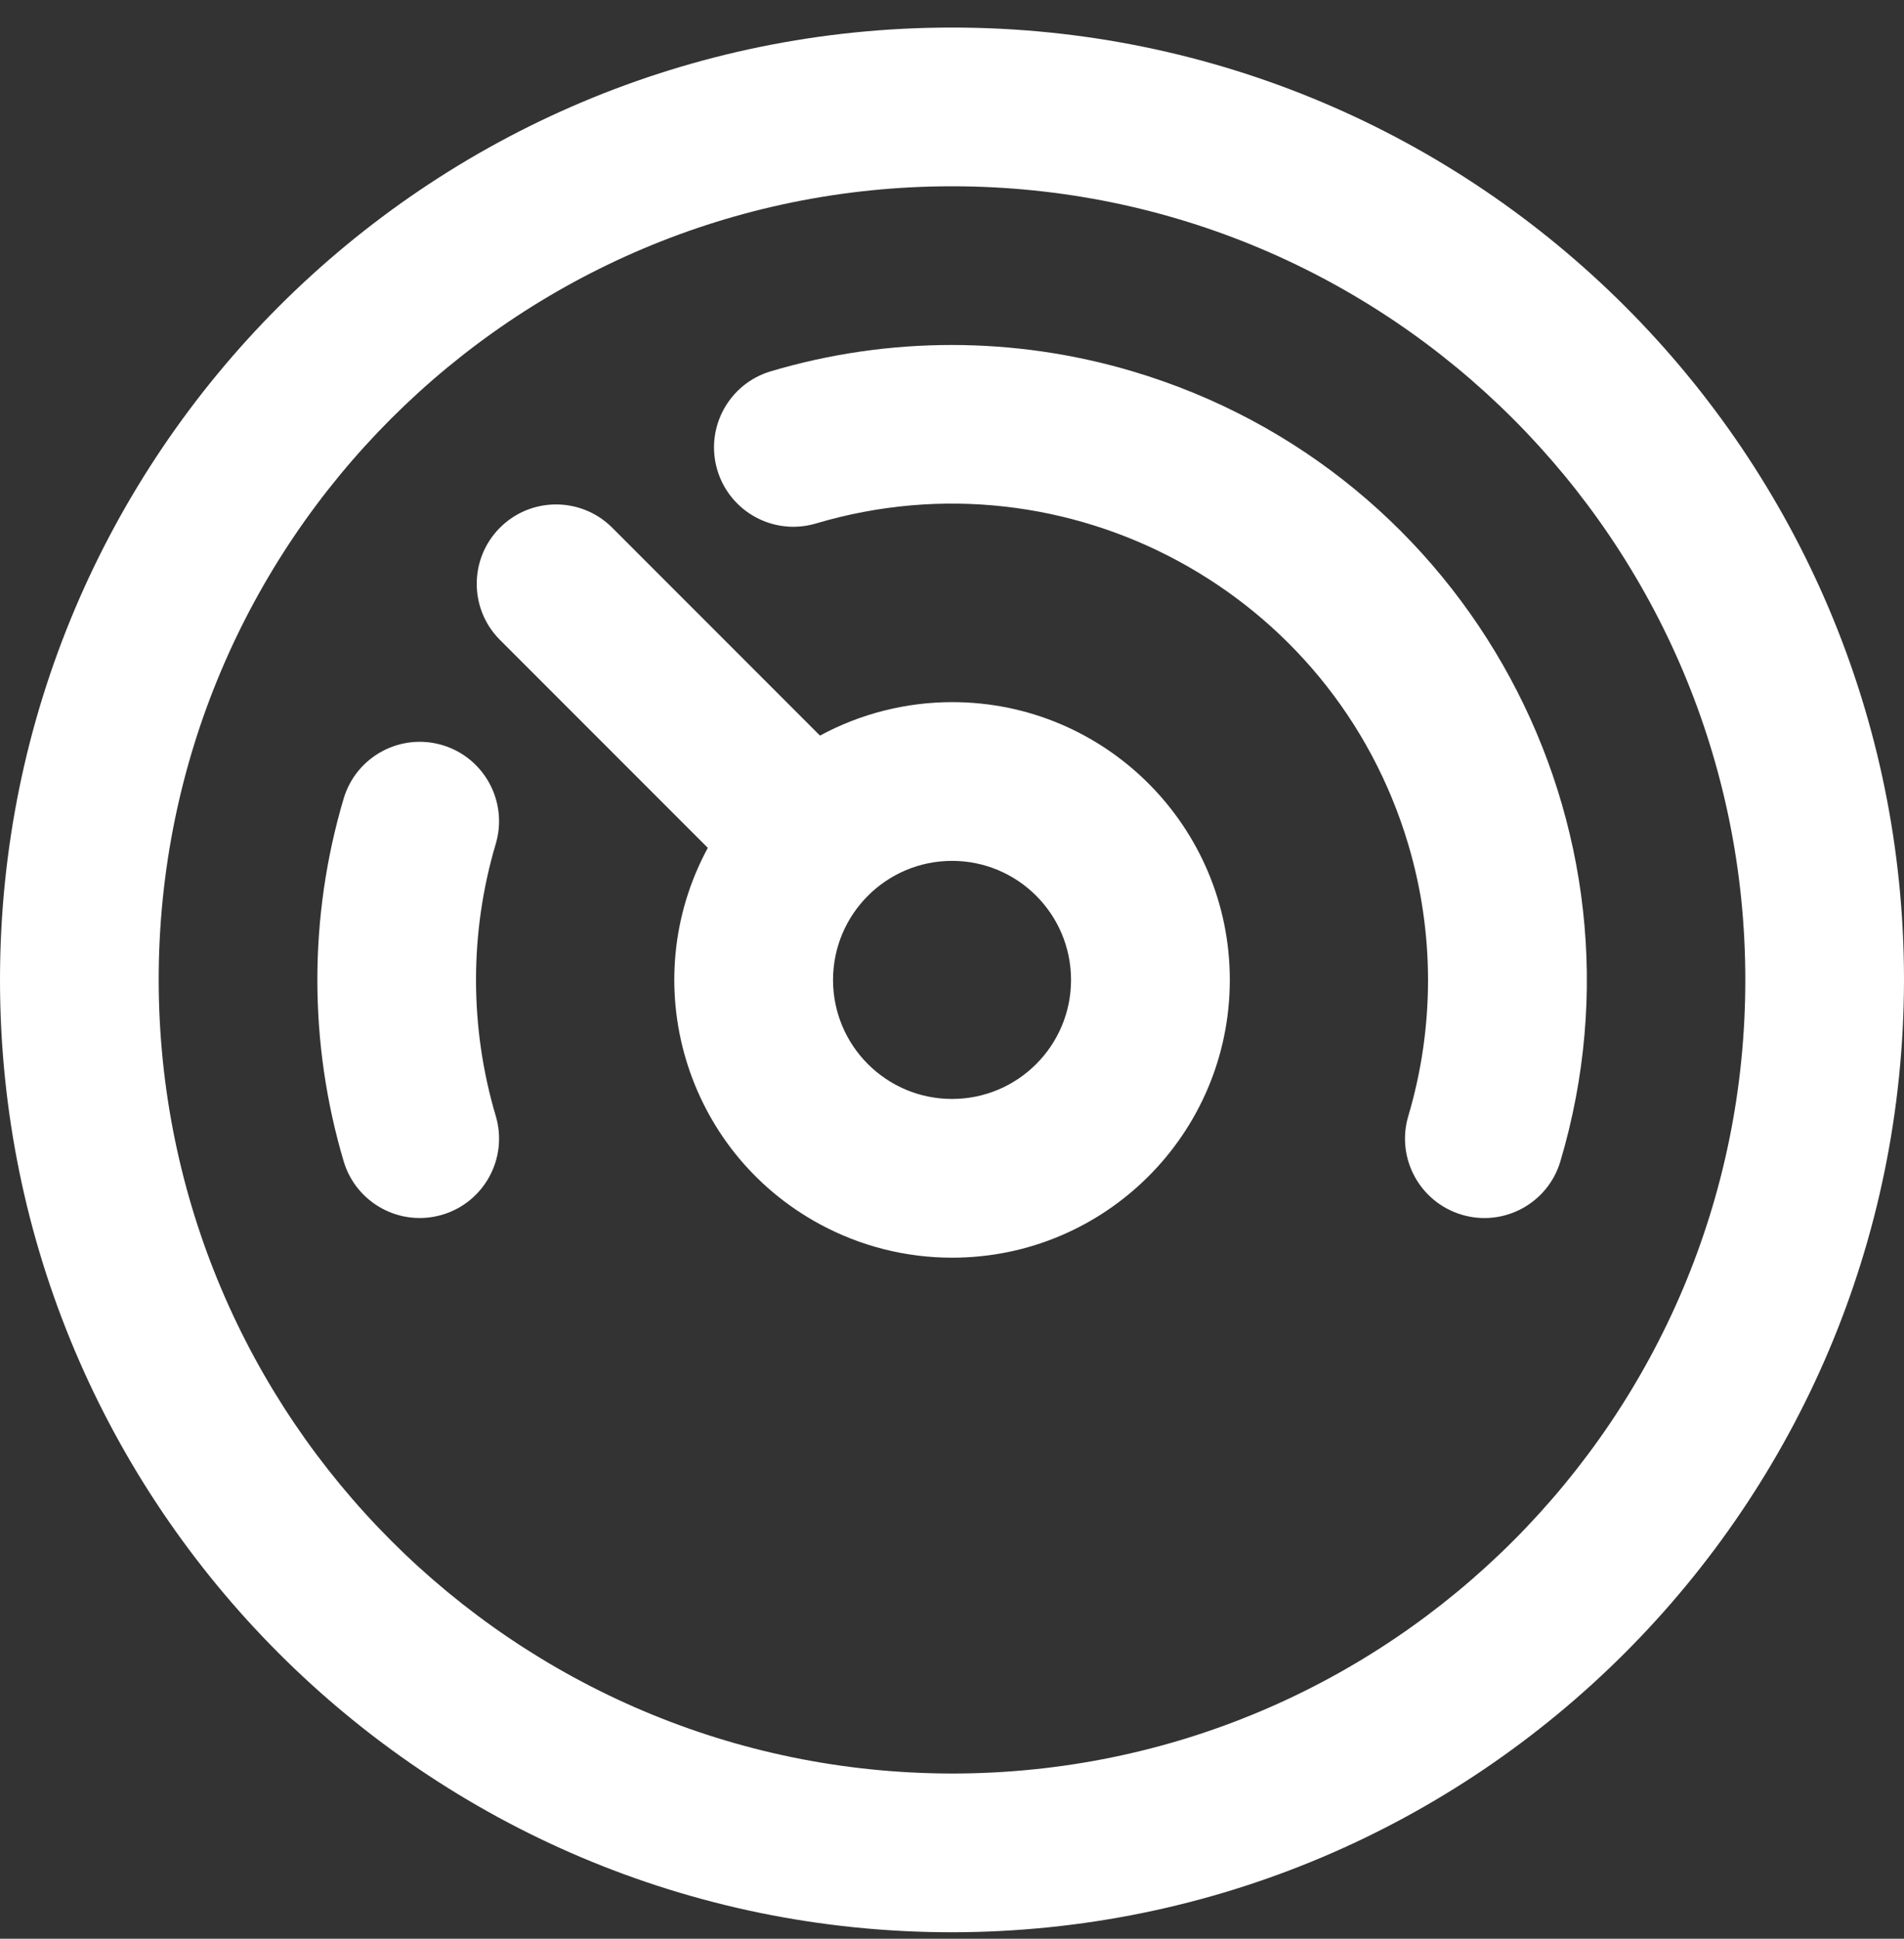
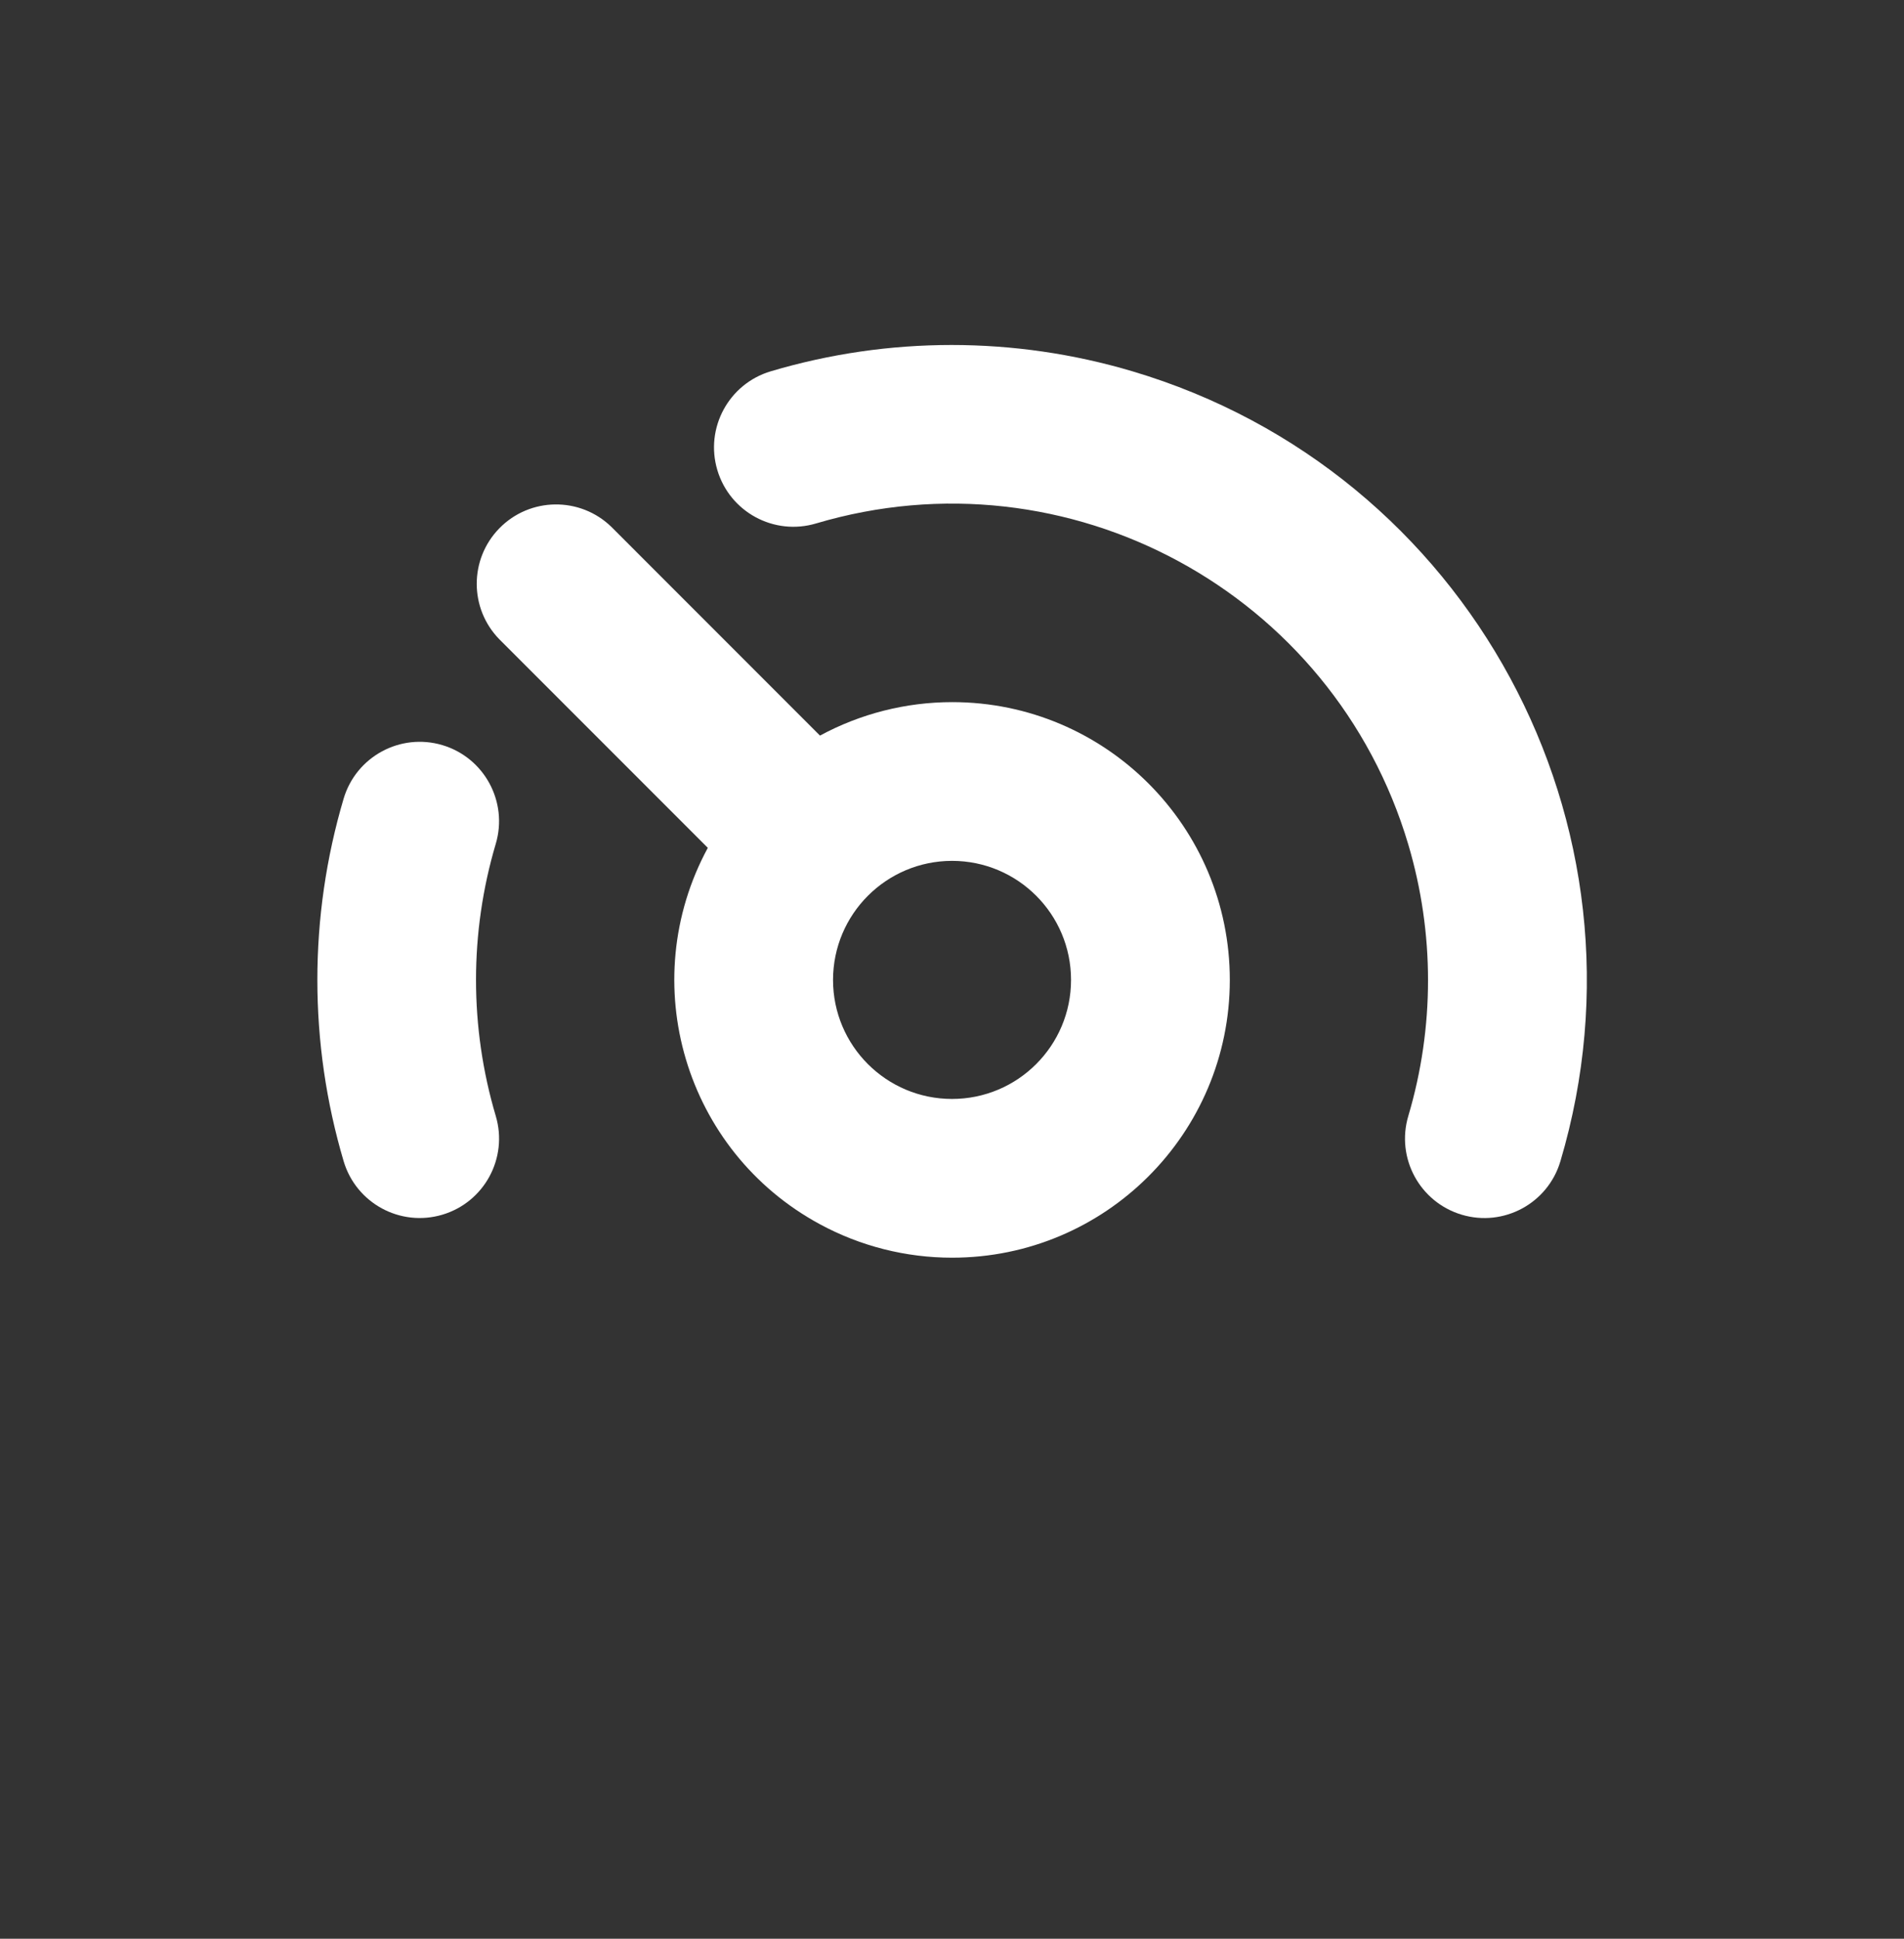
<svg xmlns="http://www.w3.org/2000/svg" width="56" height="57" viewBox="0 0 56 57" fill="none">
  <rect x="0" y="0" width="56" height="57" fill="#333333" stroke="none" />
  <g clip-path="url(#clip0_2029_154)">
    <path d="M13.011 21.907C11.776 21.54 10.477 22.242 10.108 23.477C9.076 26.957 9.076 30.662 10.108 34.143C10.476 35.378 11.775 36.081 13.011 35.713C14.246 35.345 14.949 34.045 14.581 32.81C13.807 30.199 13.807 27.42 14.581 24.81C14.948 23.575 14.245 22.275 13.011 21.907Z" fill="white" />
    <path d="M42.991 35.713C44.224 36.082 45.523 35.382 45.892 34.149C45.893 34.147 45.893 34.145 45.894 34.143C48.832 24.254 43.197 13.855 33.308 10.917C29.836 9.885 26.14 9.885 22.668 10.917C21.433 11.285 20.73 12.585 21.098 13.82C21.466 15.055 22.766 15.758 24.001 15.39C31.419 13.187 39.218 17.414 41.421 24.831C42.194 27.435 42.194 30.207 41.421 32.81C41.053 34.045 41.756 35.344 42.991 35.713Z" fill="white" />
-     <path d="M56 28.81C56 13.346 43.464 0.81 28 0.81C12.536 0.81 0 13.346 0 28.81C0 44.274 12.536 56.81 28 56.81C43.457 56.792 55.982 44.267 56 28.81ZM4.667 28.81C4.667 15.923 15.113 5.477 28 5.477C40.887 5.477 51.333 15.923 51.333 28.81C51.333 41.697 40.887 52.143 28 52.143C15.119 52.129 4.681 41.691 4.667 28.81Z" fill="white" />
    <path d="M28.001 36.977C32.511 36.979 36.169 33.324 36.171 28.814C36.173 24.303 32.518 20.645 28.008 20.643C26.649 20.643 25.312 20.981 24.117 21.627L17.984 15.493C17.061 14.594 15.584 14.613 14.684 15.535C13.801 16.442 13.801 17.887 14.684 18.793L20.818 24.927C18.672 28.892 20.146 33.846 24.112 35.992C25.306 36.639 26.643 36.977 28.001 36.977ZM28.001 25.31C29.933 25.31 31.501 26.877 31.501 28.81C31.501 30.743 29.934 32.31 28.001 32.31C26.068 32.31 24.501 30.743 24.501 28.81C24.503 26.878 26.068 25.312 28.001 25.31Z" fill="white" />
  </g>
  <defs>
    <clipPath id="clip0_2029_154">
      <rect width="56" height="56" fill="white" transform="translate(0 0.81)" />
    </clipPath>
  </defs>
</svg>